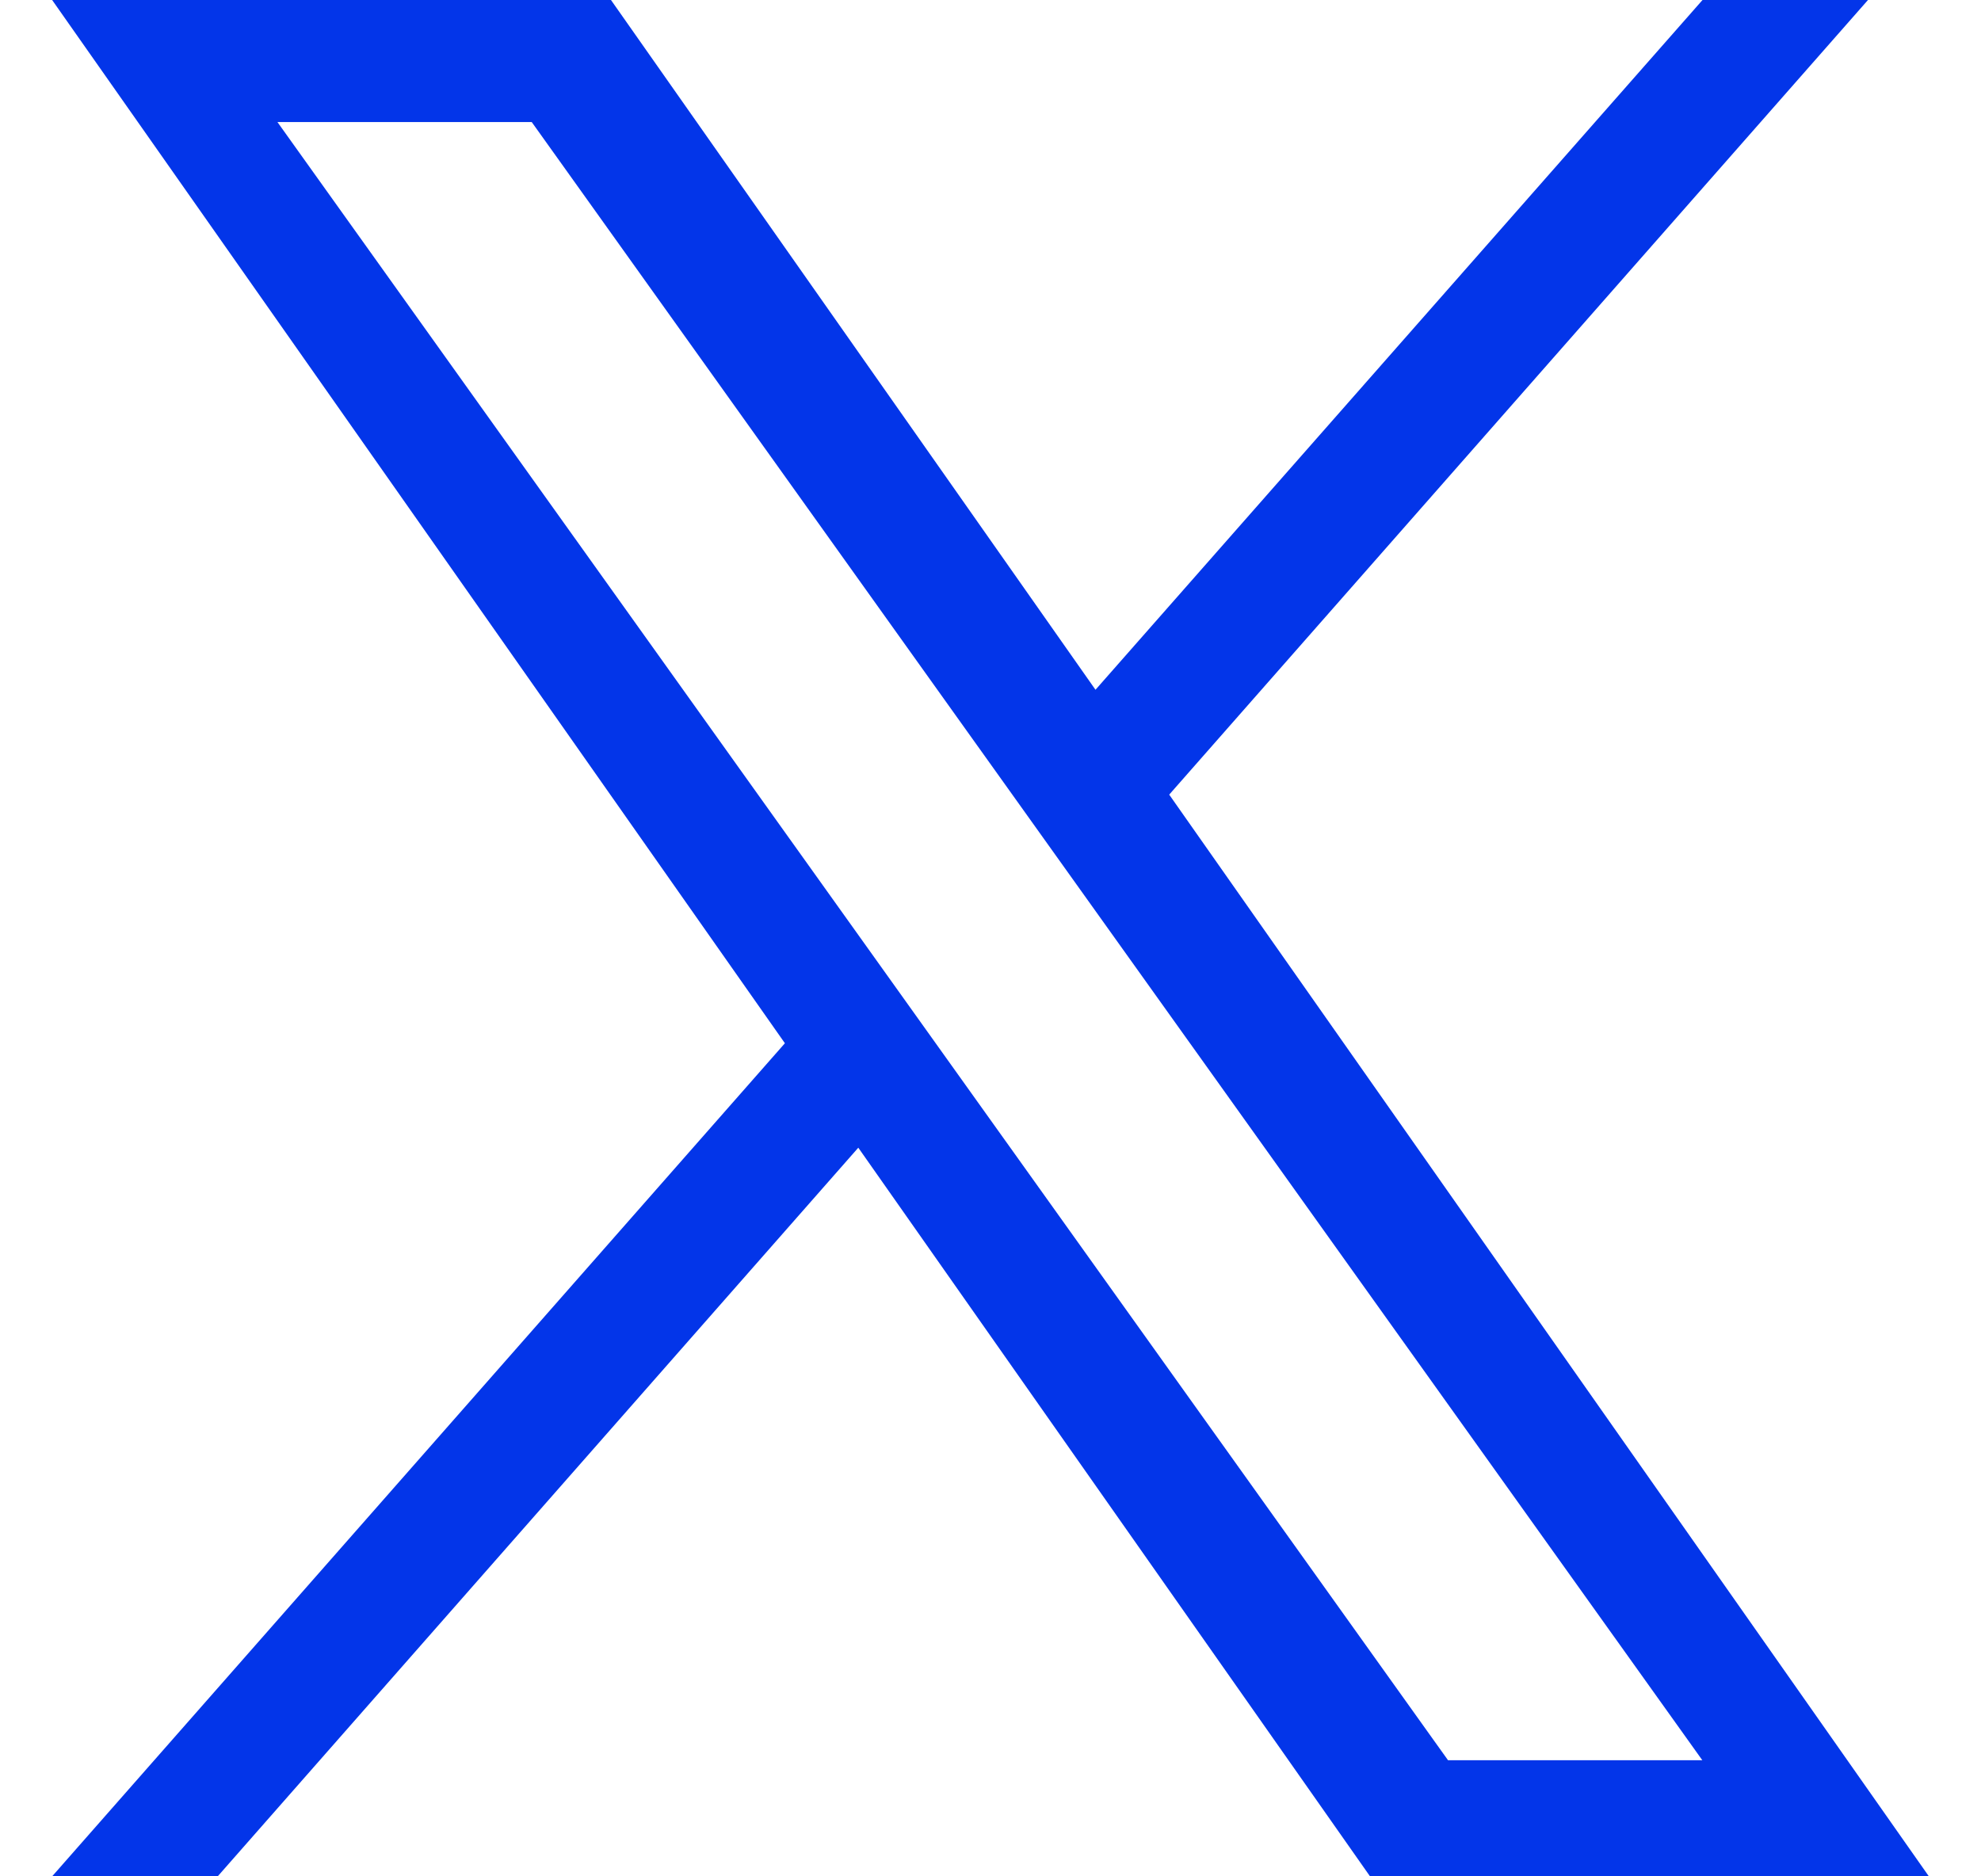
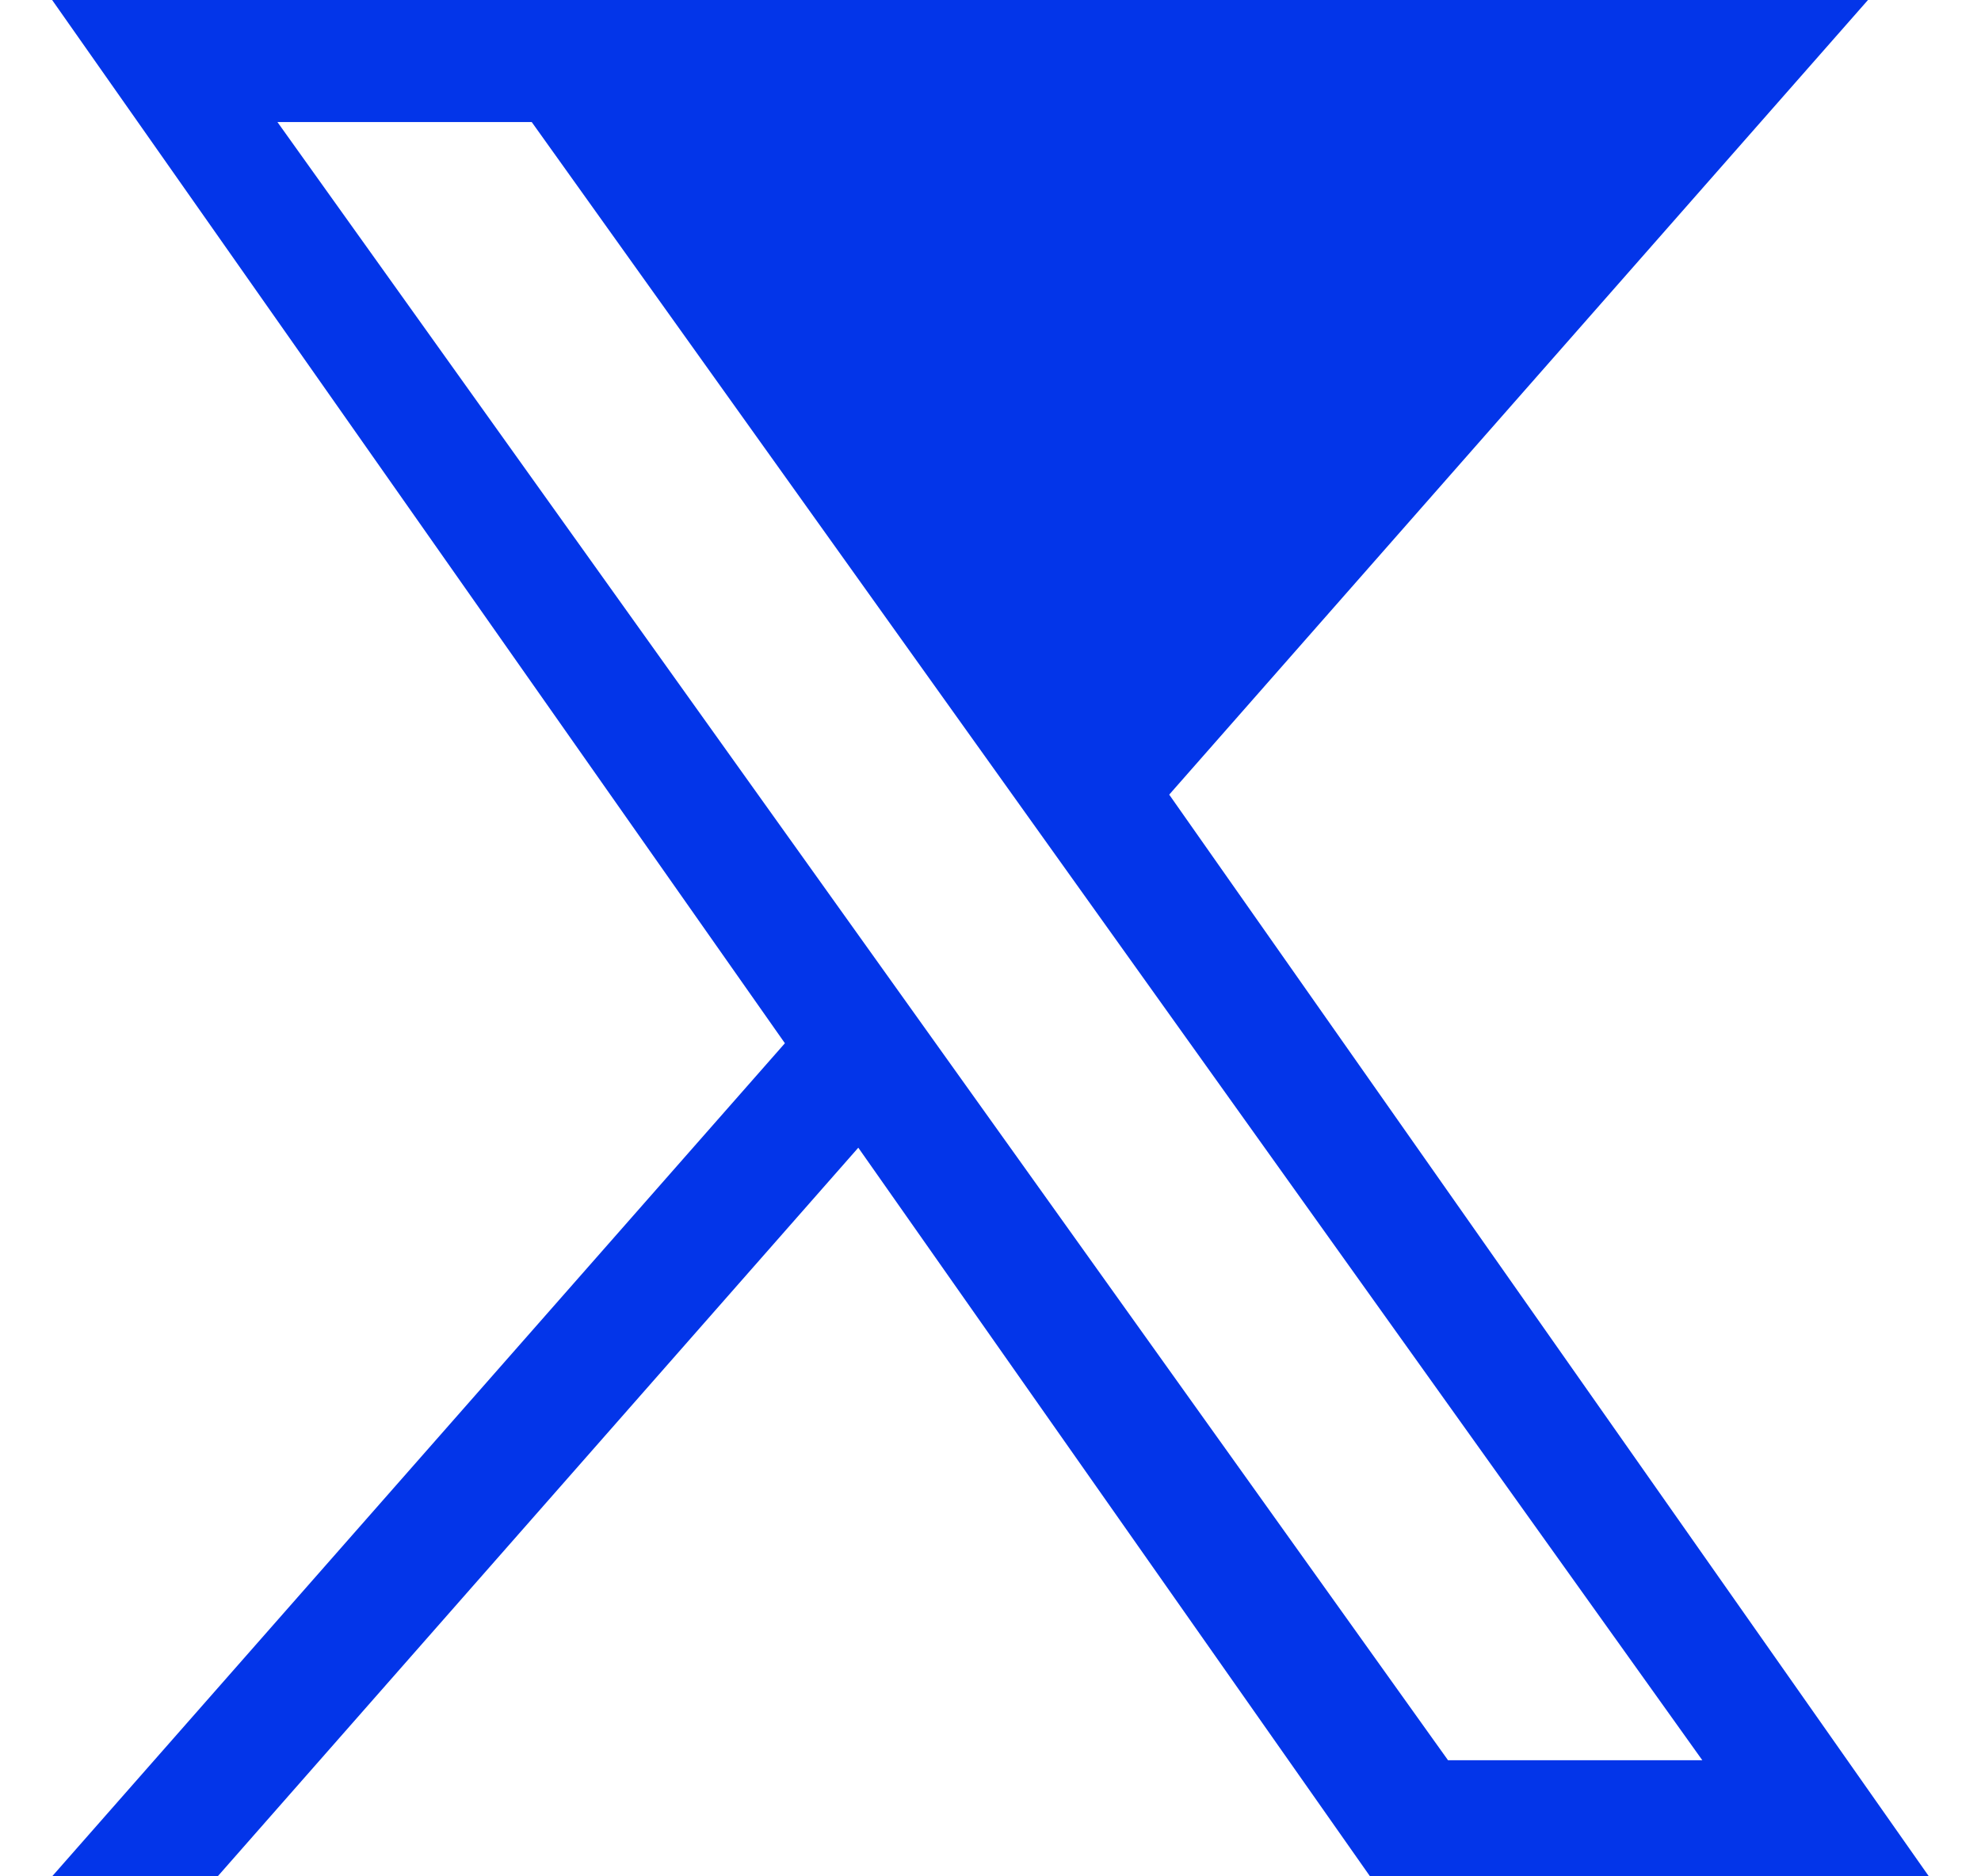
<svg xmlns="http://www.w3.org/2000/svg" width="19" height="18" viewBox="0 0 19 18" fill="none">
-   <path d="M11.214 7.623L17.916 0H16.329L10.507 6.617L5.86 0H0.5L7.528 10.008L0.5 18H2.088L8.232 11.01L13.14 18H18.5M2.661 1.171H5.1L16.327 16.886H13.888" fill="#0335E9" />
+   <path d="M11.214 7.623L17.916 0H16.329L5.86 0H0.5L7.528 10.008L0.5 18H2.088L8.232 11.01L13.14 18H18.5M2.661 1.171H5.1L16.327 16.886H13.888" fill="#0335E9" />
</svg>